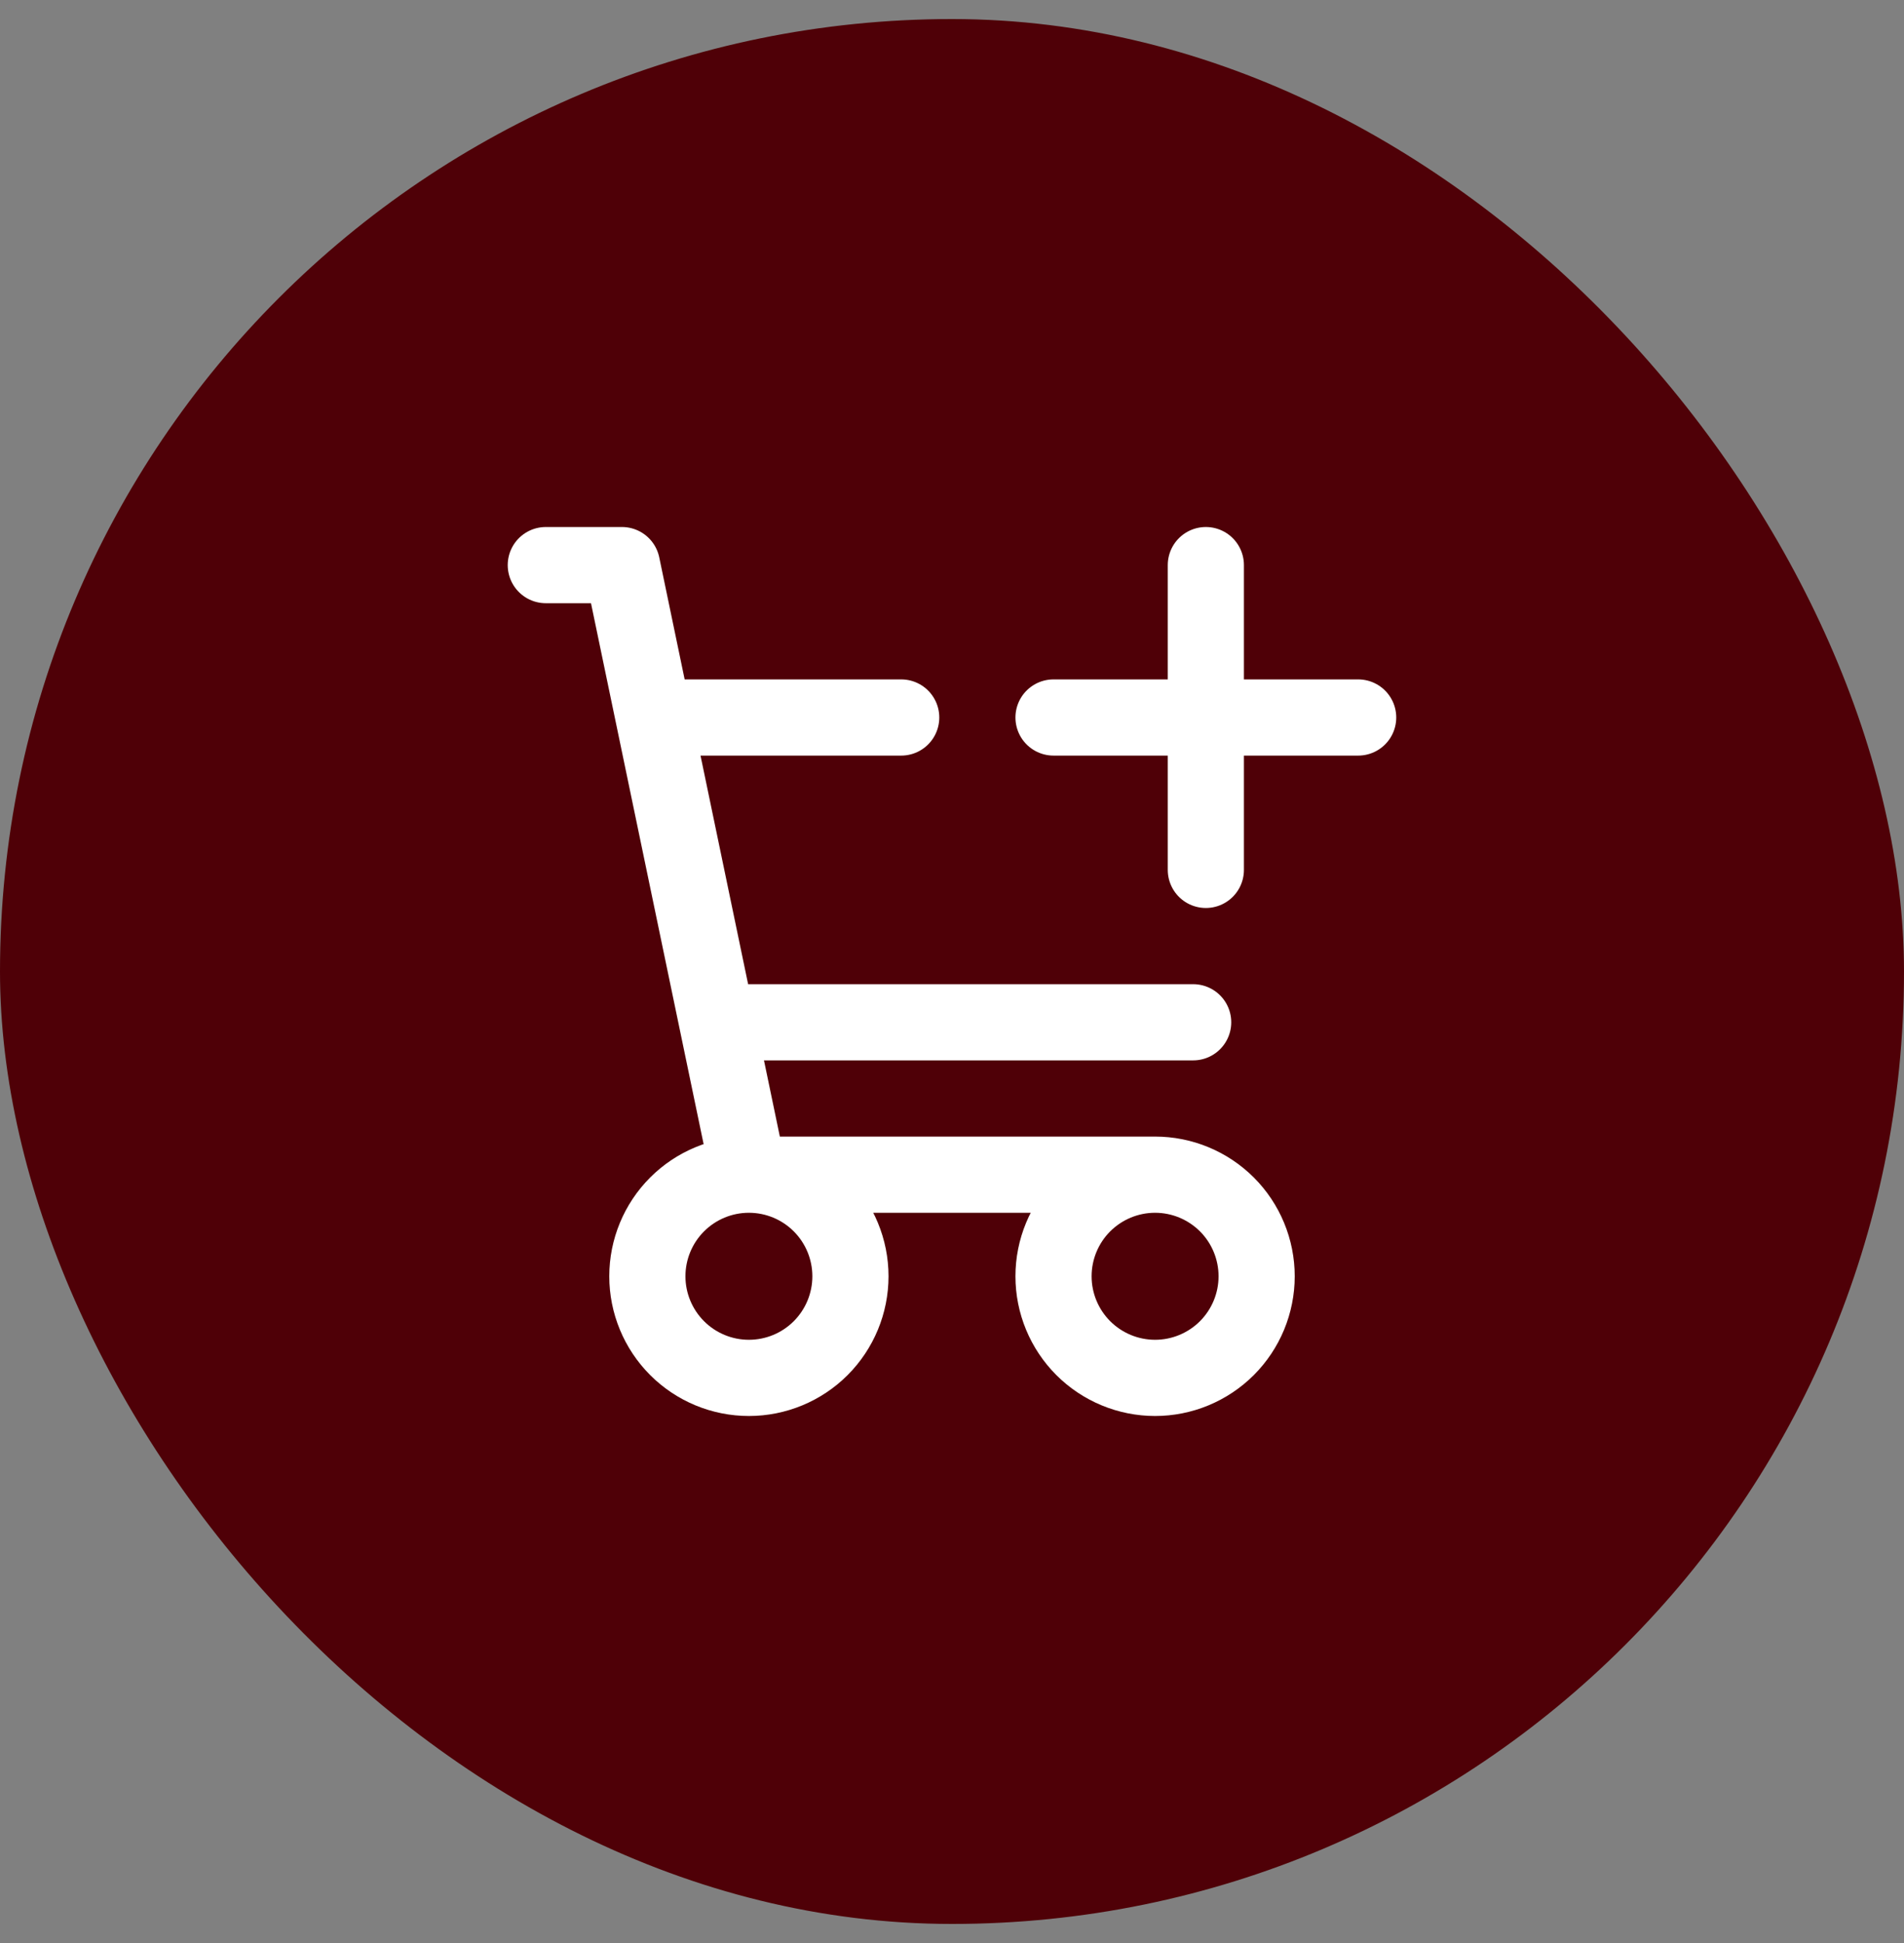
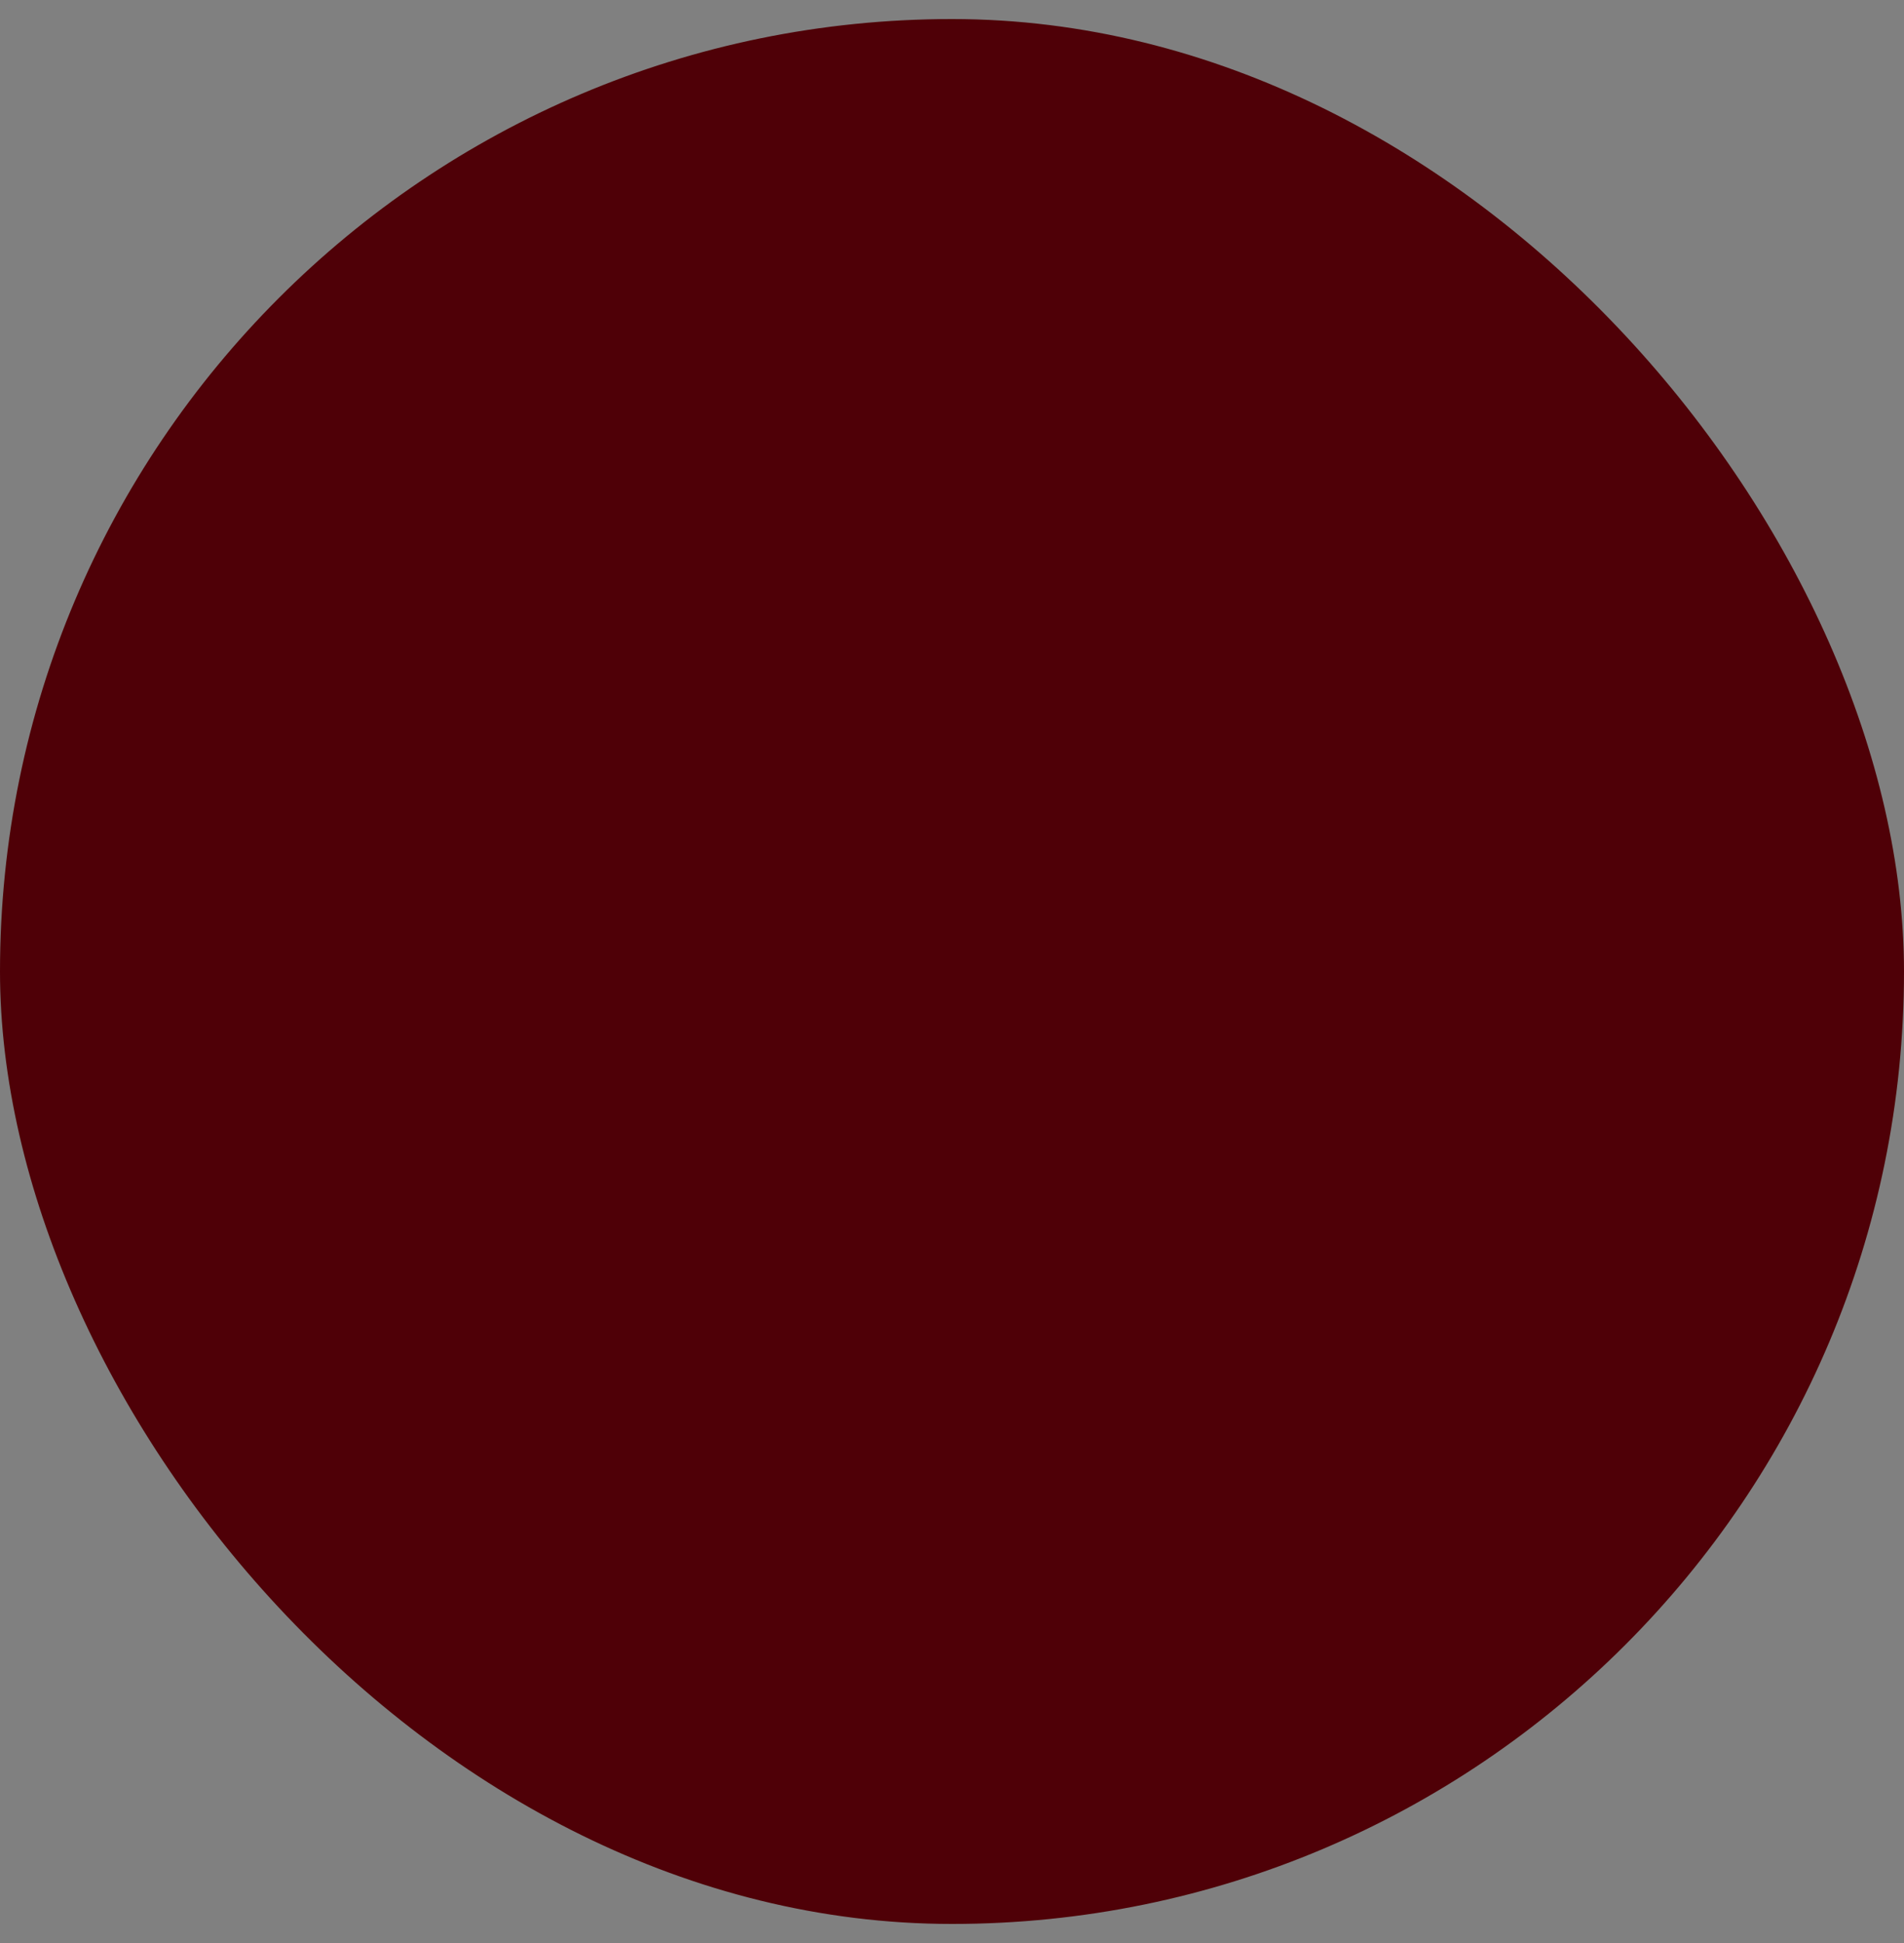
<svg xmlns="http://www.w3.org/2000/svg" width="50" height="51" viewBox="0 0 50 51" fill="none">
  <rect x="0" y="0" width="50" height="51" fill="#808080" stroke="none" />
  <rect y="0.5" width="50" height="50" rx="25" fill="#4F0007" />
-   <path d="M14.333 14.833H16.333L19.666 30.833M19.666 30.833H30.333M19.666 30.833C18.959 30.833 18.281 31.114 17.781 31.614C17.281 32.114 17 32.793 17 33.5C17 34.207 17.281 34.885 17.781 35.386C18.281 35.886 18.959 36.167 19.666 36.167C20.374 36.167 21.052 35.886 21.552 35.386C22.052 34.885 22.333 34.207 22.333 33.5C22.333 32.793 22.052 32.114 21.552 31.614C21.052 31.114 20.374 30.833 19.666 30.833ZM30.333 30.833C29.626 30.833 28.948 31.114 28.447 31.614C27.947 32.114 27.666 32.793 27.666 33.5C27.666 34.207 27.947 34.885 28.447 35.386C28.948 35.886 29.626 36.167 30.333 36.167C31.04 36.167 31.718 35.886 32.219 35.386C32.719 34.885 33 34.207 33 33.5C33 32.793 32.719 32.114 32.219 31.614C31.718 31.114 31.04 30.833 30.333 30.833ZM31.333 26.833H19M23.666 18.833H17.416M31.666 14.833V22.833M27.666 18.833H35.666" stroke="white" stroke-width="2" stroke-linecap="round" stroke-linejoin="round" />
</svg>